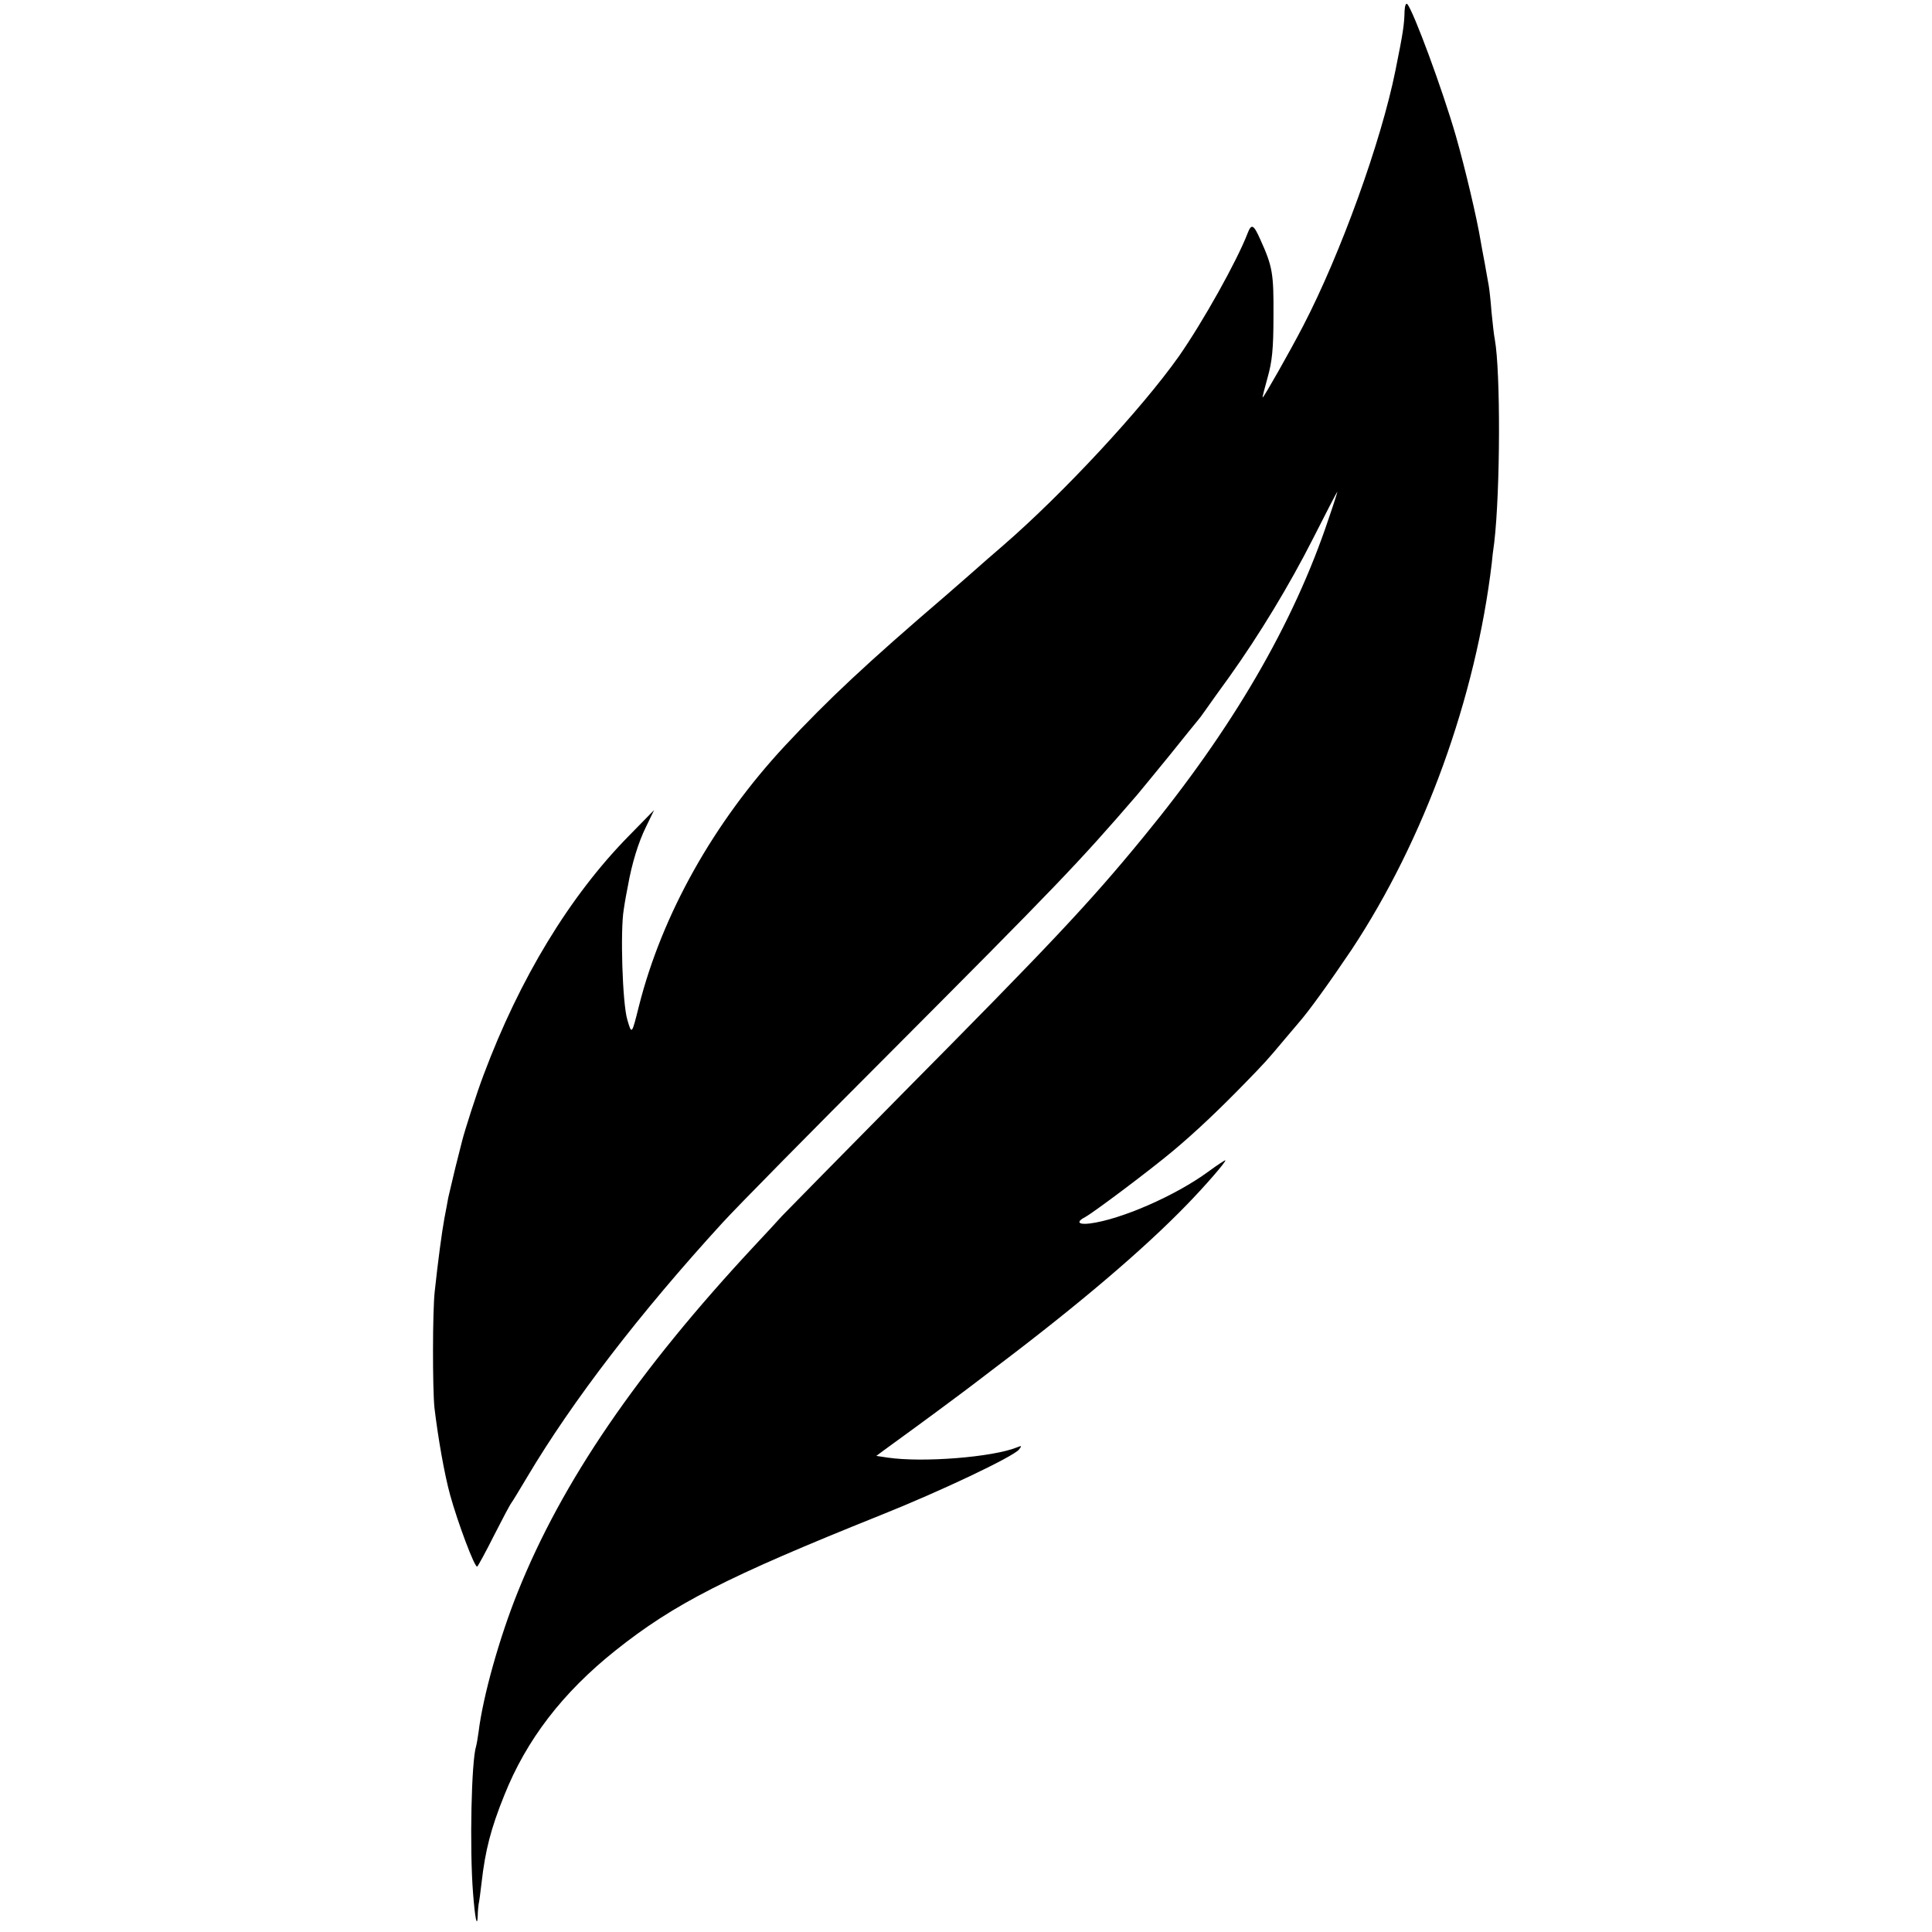
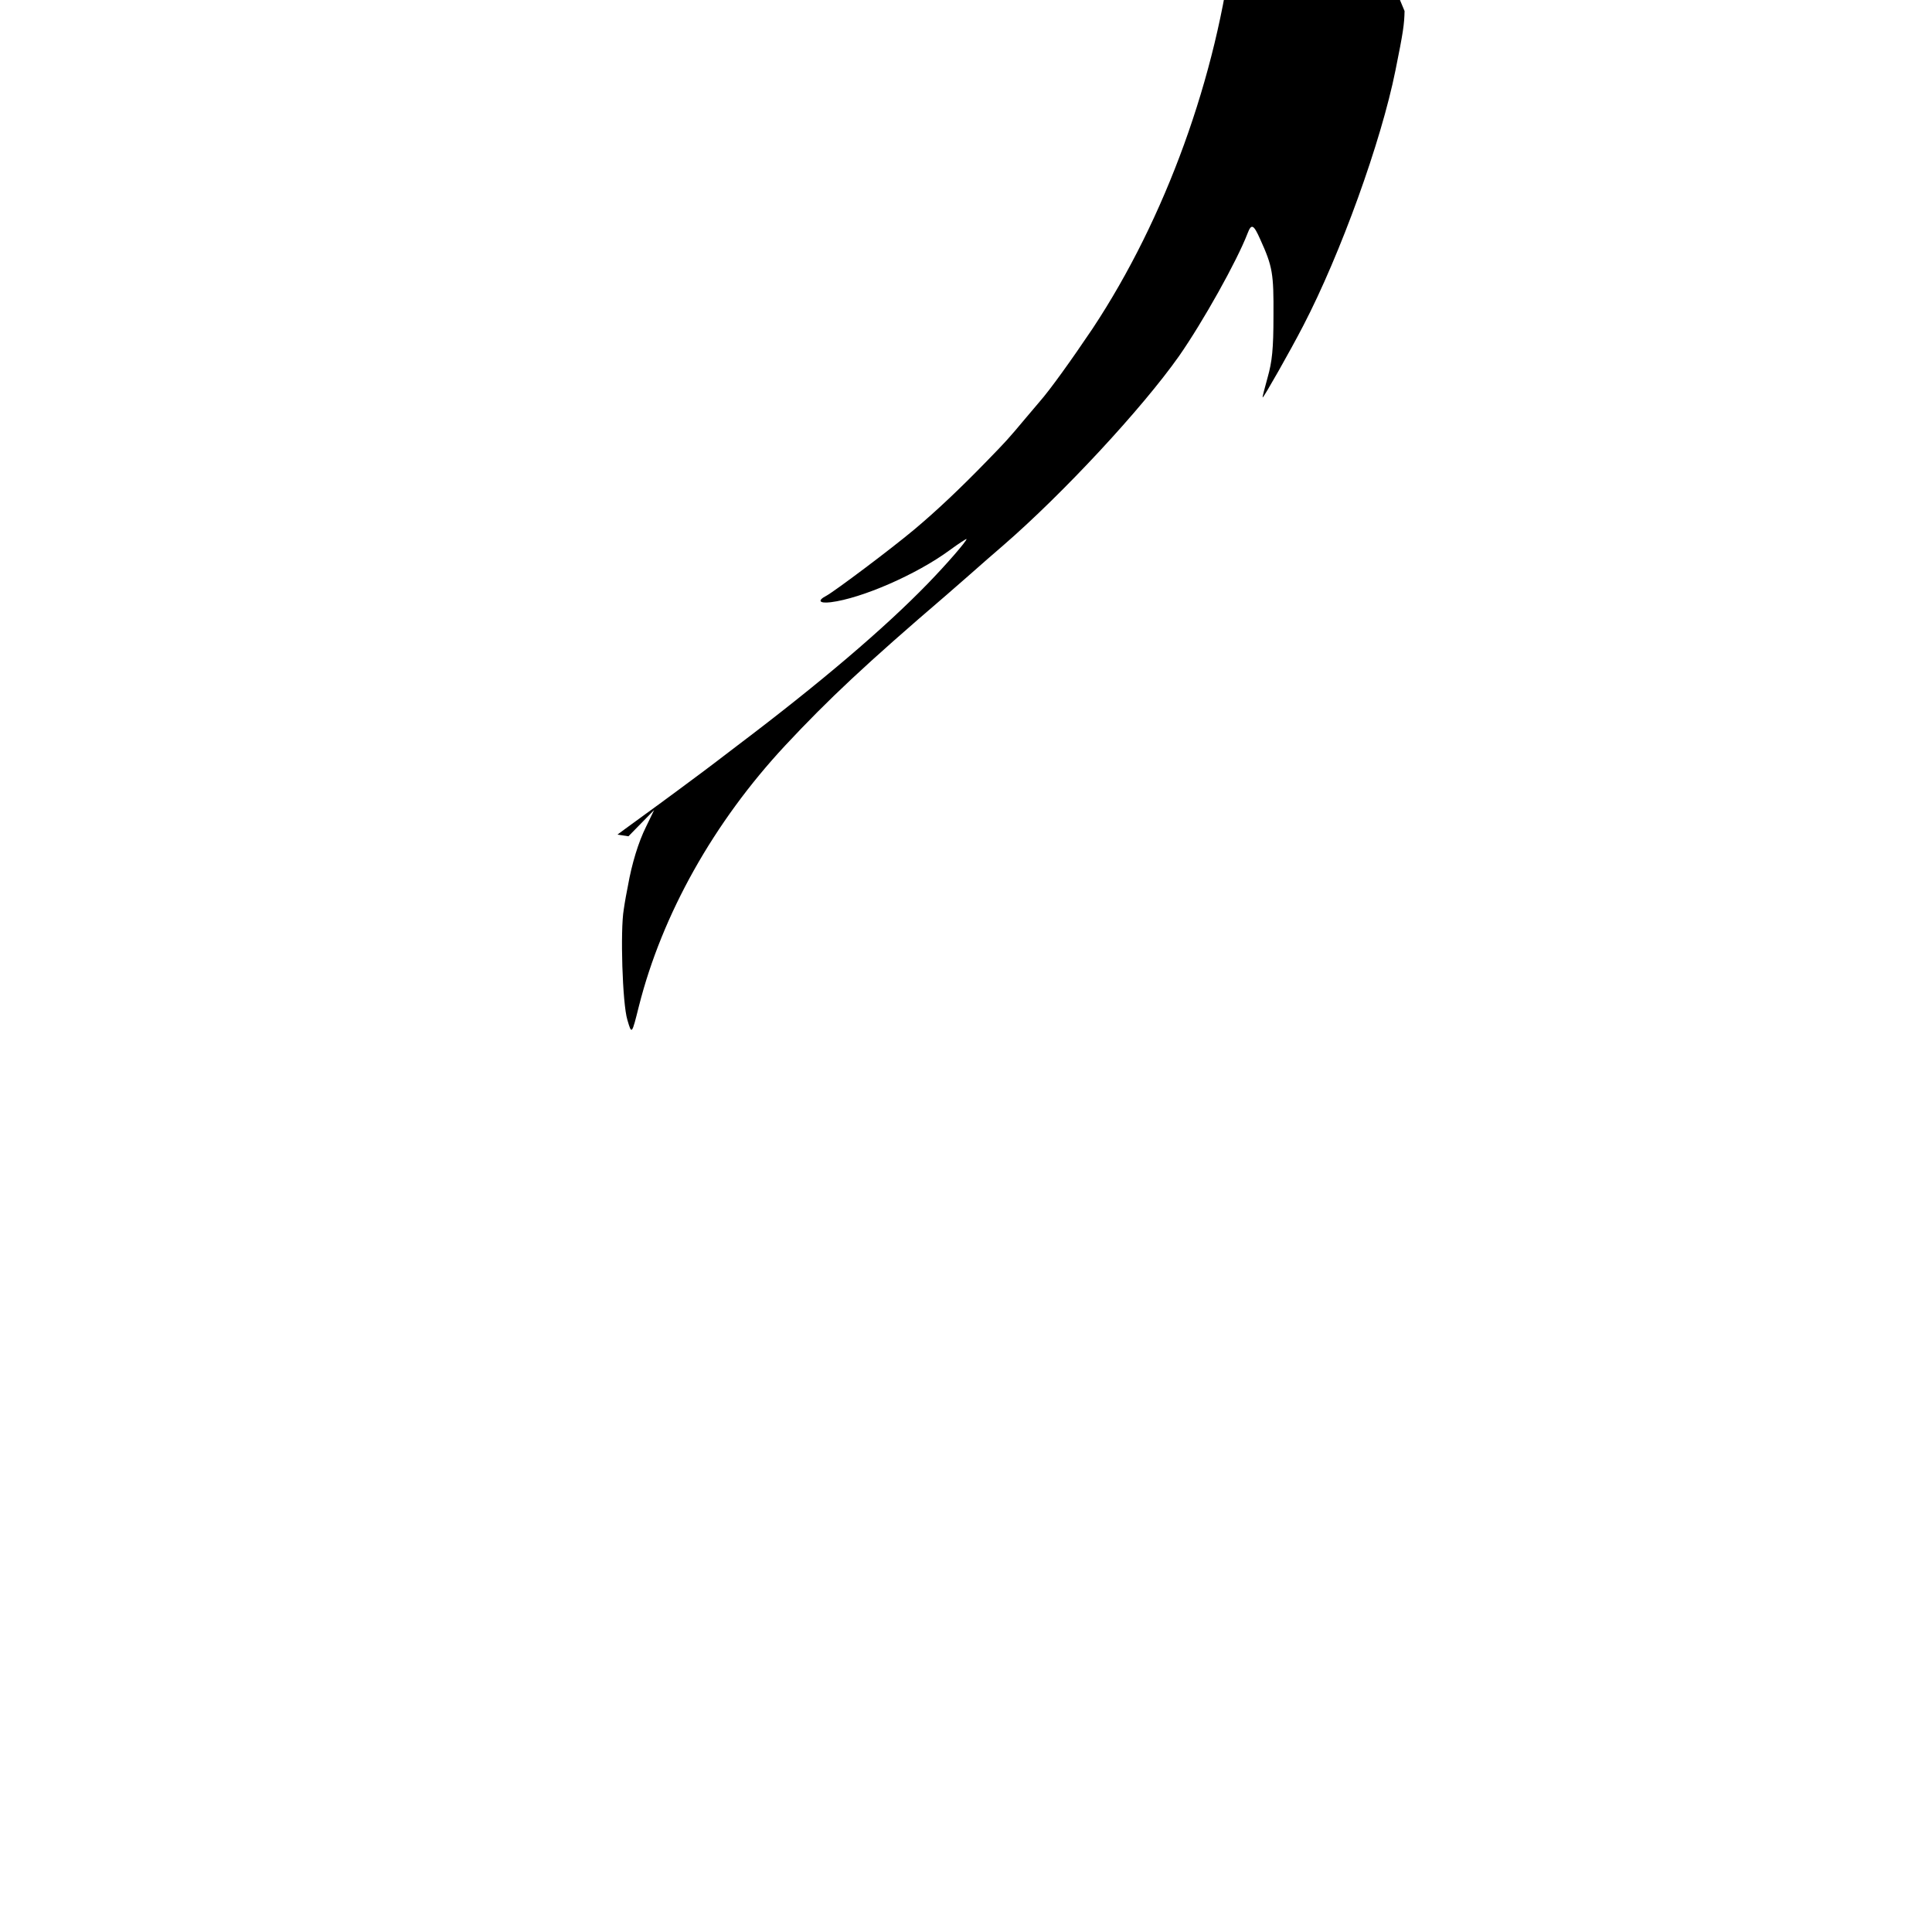
<svg xmlns="http://www.w3.org/2000/svg" version="1.0" width="700pt" height="700pt" viewBox="0 0 700 700" preserveAspectRatio="xMidYMid meet">
  <g transform="translate(0,700) scale(0.1,-0.1)" fill="#000000" stroke="none">
-     <path d="M5089 6960 c-1 -48 -5 -77 -33 -215 -52 -259 -199 -665 -334 -925 -47 -91 -143 -260 -147 -260 -2 0 7 33 18 73 16 57 21 102 21 222 1 154 -3 179 -48 278 -24 54 -32 58 -46 21 -39 -101 -161 -319 -248 -444 -134 -190 -420 -498 -637 -686 -44 -38 -82 -71 -85 -74 -3 -3 -57 -50 -120 -105 -293 -251 -429 -379 -585 -546 -259 -278 -446 -612 -530 -944 -26 -104 -26 -105 -42 -50 -18 59 -26 325 -13 400 4 28 11 66 15 85 14 80 38 159 66 215 l29 60 -93 -95 c-213 -217 -394 -515 -525 -865 -25 -66 -68 -200 -78 -240 -1 -5 -12 -48 -24 -95 -11 -47 -23 -96 -26 -110 -2 -14 -9 -47 -14 -75 -9 -49 -23 -153 -35 -265 -8 -72 -8 -350 -1 -420 13 -109 36 -241 57 -317 27 -98 89 -264 98 -259 3 2 31 53 61 113 30 59 58 112 63 118 4 5 30 48 58 95 163 274 406 591 707 920 53 58 322 331 597 606 618 620 692 697 905 944 12 14 65 79 119 145 53 66 98 122 101 125 3 3 16 20 29 39 13 19 52 73 86 120 107 150 217 331 303 501 46 91 85 166 87 168 2 2 -12 -42 -31 -97 -127 -381 -349 -762 -673 -1156 -195 -238 -337 -388 -868 -924 -221 -224 -418 -424 -439 -446 -20 -22 -64 -70 -98 -106 -428 -459 -700 -858 -860 -1257 -66 -164 -126 -377 -142 -507 -3 -22 -7 -45 -9 -52 -17 -52 -24 -369 -11 -533 7 -90 15 -130 17 -79 0 13 2 31 3 39 2 8 7 44 11 80 13 114 33 194 82 315 80 201 211 372 403 525 212 169 404 267 960 490 218 87 481 212 502 238 11 14 10 15 -7 8 -89 -36 -343 -56 -470 -37 l-40 6 27 20 c15 11 47 34 70 51 57 41 200 147 213 157 6 4 62 47 125 95 299 226 532 424 690 587 67 69 140 153 140 161 0 2 -28 -16 -62 -41 -120 -88 -318 -174 -430 -188 -42 -5 -50 6 -15 24 32 18 231 167 317 239 80 67 166 148 265 250 66 68 74 76 140 155 22 26 45 53 50 59 37 42 114 149 192 265 264 399 450 913 508 1401 1 14 5 48 9 75 22 189 23 619 2 735 -3 14 -8 59 -12 100 -3 41 -8 84 -10 95 -2 11 -6 34 -9 50 -3 17 -7 41 -10 55 -3 14 -7 39 -10 55 -14 85 -56 263 -90 382 -49 170 -154 453 -176 478 -5 5 -9 -5 -10 -25z" />
+     <path d="M5089 6960 c-1 -48 -5 -77 -33 -215 -52 -259 -199 -665 -334 -925 -47 -91 -143 -260 -147 -260 -2 0 7 33 18 73 16 57 21 102 21 222 1 154 -3 179 -48 278 -24 54 -32 58 -46 21 -39 -101 -161 -319 -248 -444 -134 -190 -420 -498 -637 -686 -44 -38 -82 -71 -85 -74 -3 -3 -57 -50 -120 -105 -293 -251 -429 -379 -585 -546 -259 -278 -446 -612 -530 -944 -26 -104 -26 -105 -42 -50 -18 59 -26 325 -13 400 4 28 11 66 15 85 14 80 38 159 66 215 l29 60 -93 -95 l-40 6 27 20 c15 11 47 34 70 51 57 41 200 147 213 157 6 4 62 47 125 95 299 226 532 424 690 587 67 69 140 153 140 161 0 2 -28 -16 -62 -41 -120 -88 -318 -174 -430 -188 -42 -5 -50 6 -15 24 32 18 231 167 317 239 80 67 166 148 265 250 66 68 74 76 140 155 22 26 45 53 50 59 37 42 114 149 192 265 264 399 450 913 508 1401 1 14 5 48 9 75 22 189 23 619 2 735 -3 14 -8 59 -12 100 -3 41 -8 84 -10 95 -2 11 -6 34 -9 50 -3 17 -7 41 -10 55 -3 14 -7 39 -10 55 -14 85 -56 263 -90 382 -49 170 -154 453 -176 478 -5 5 -9 -5 -10 -25z" />
  </g>
</svg>